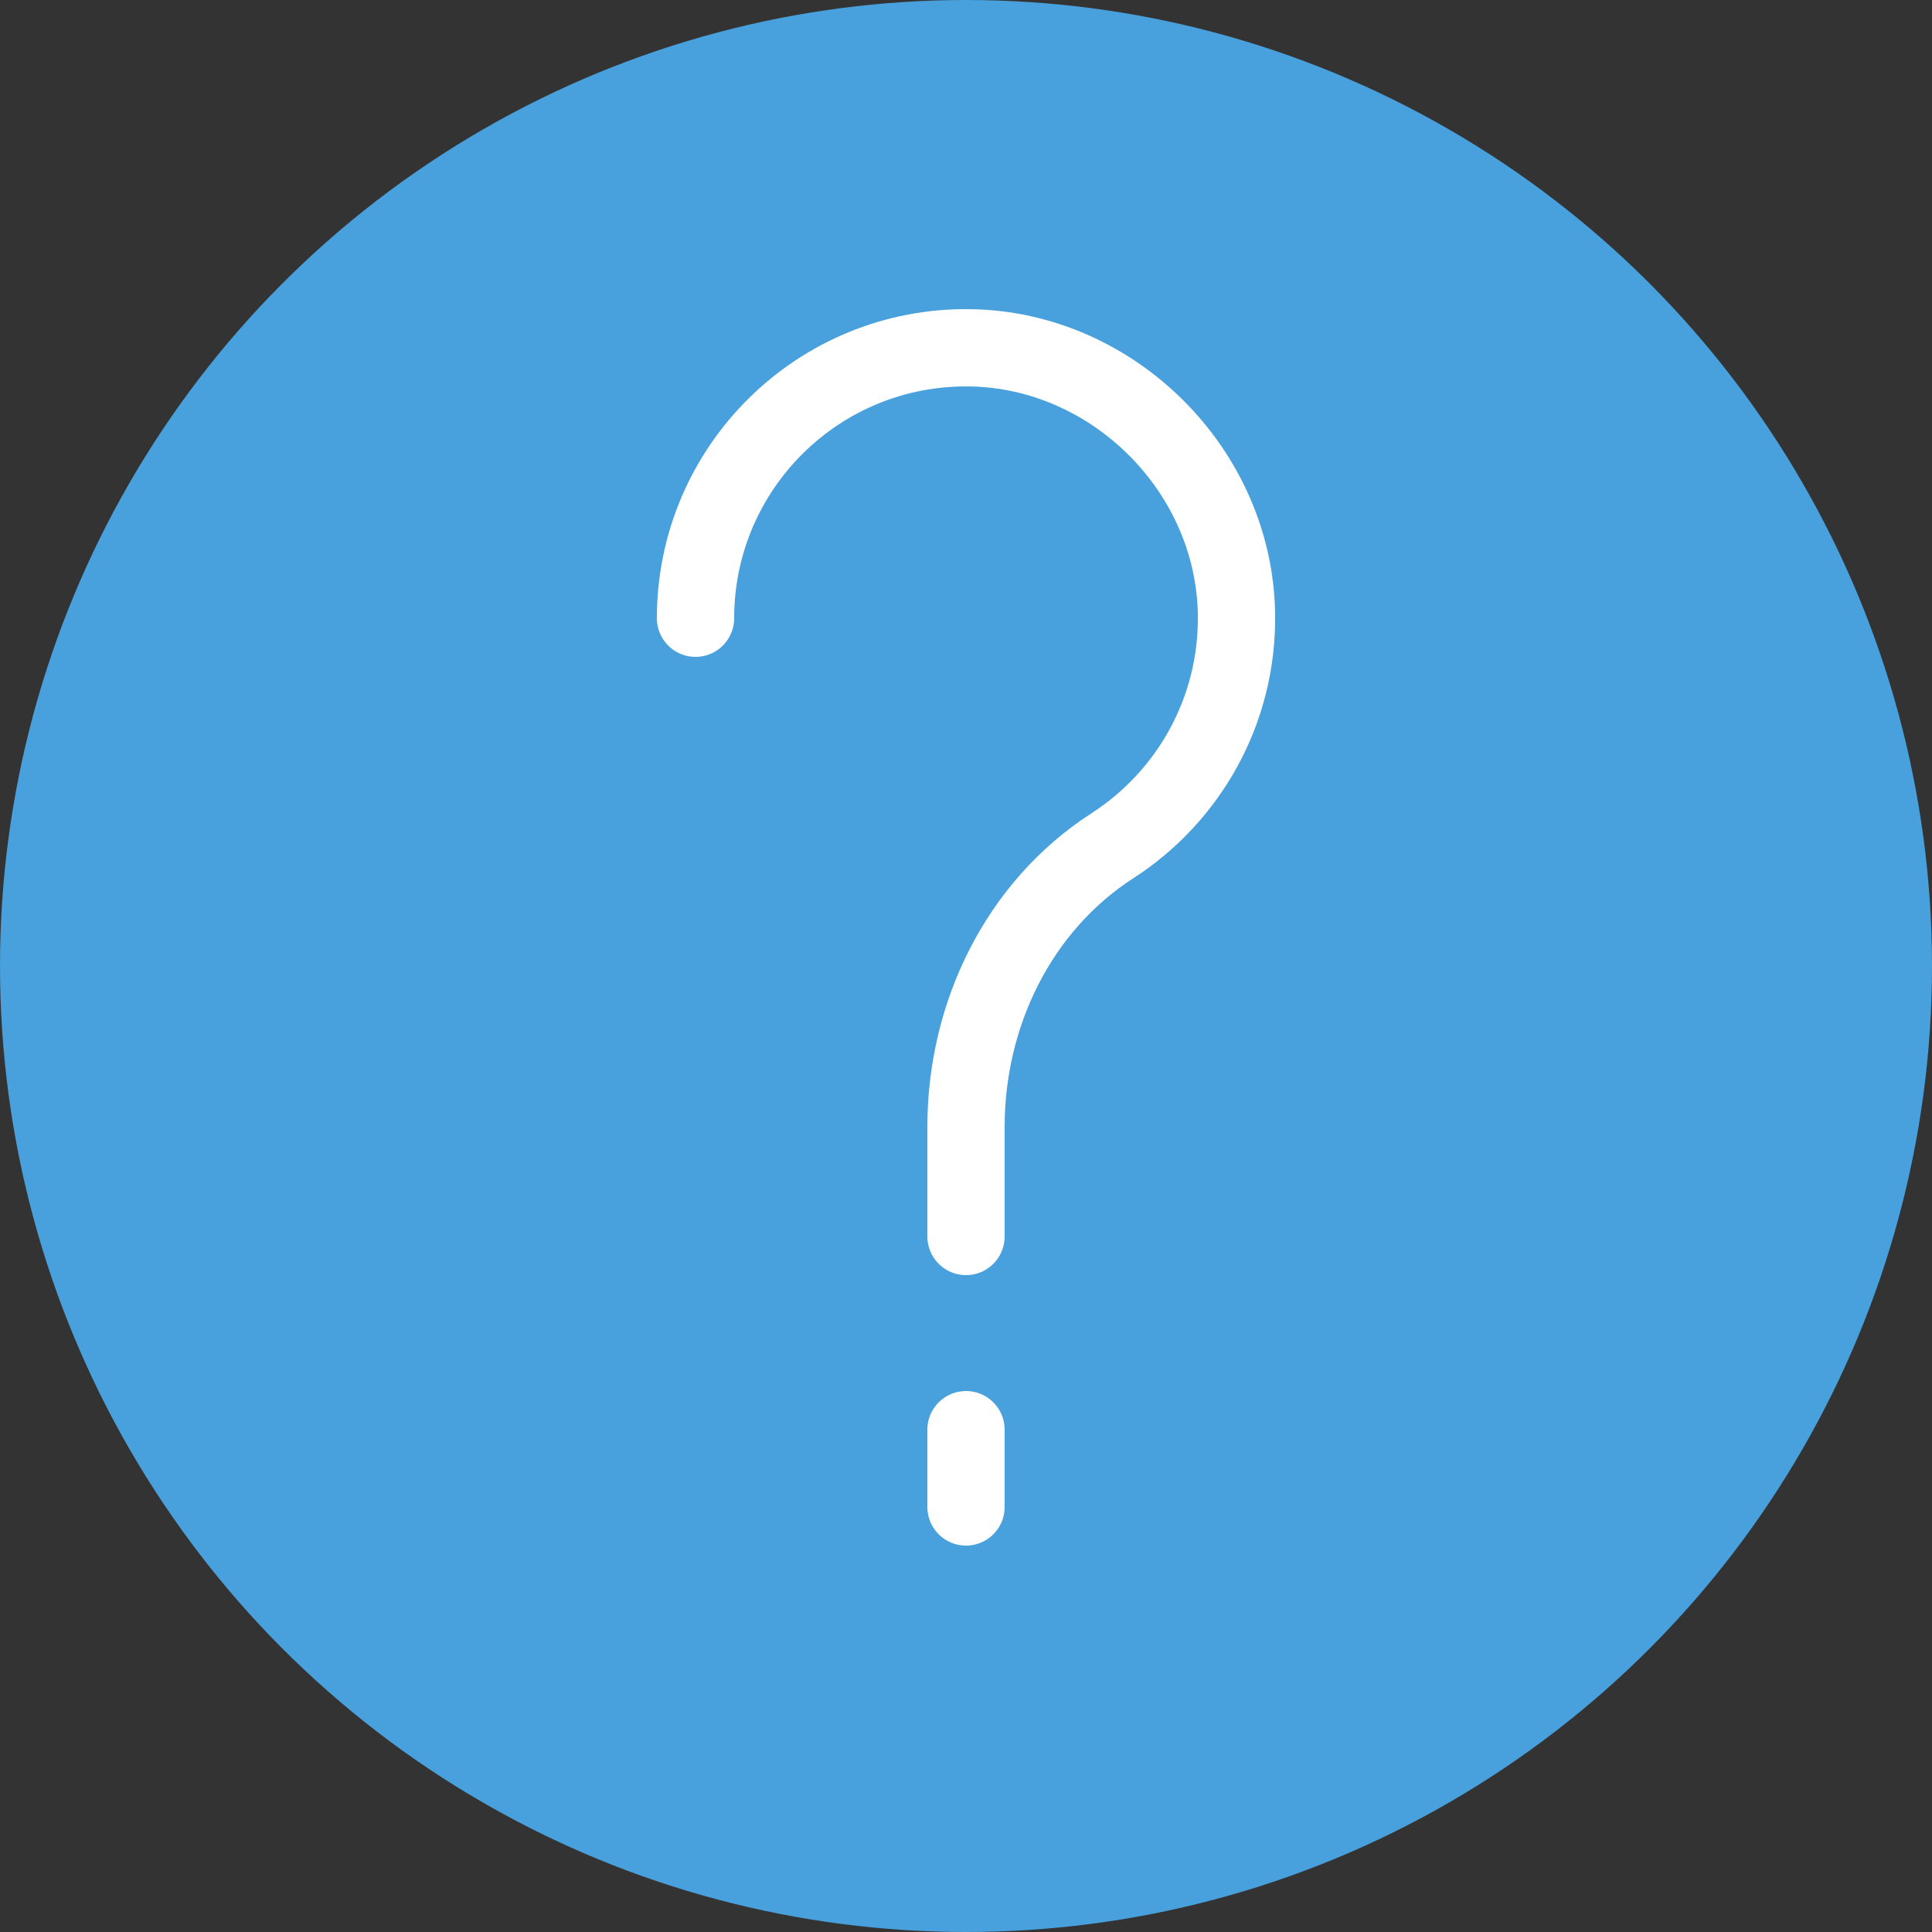
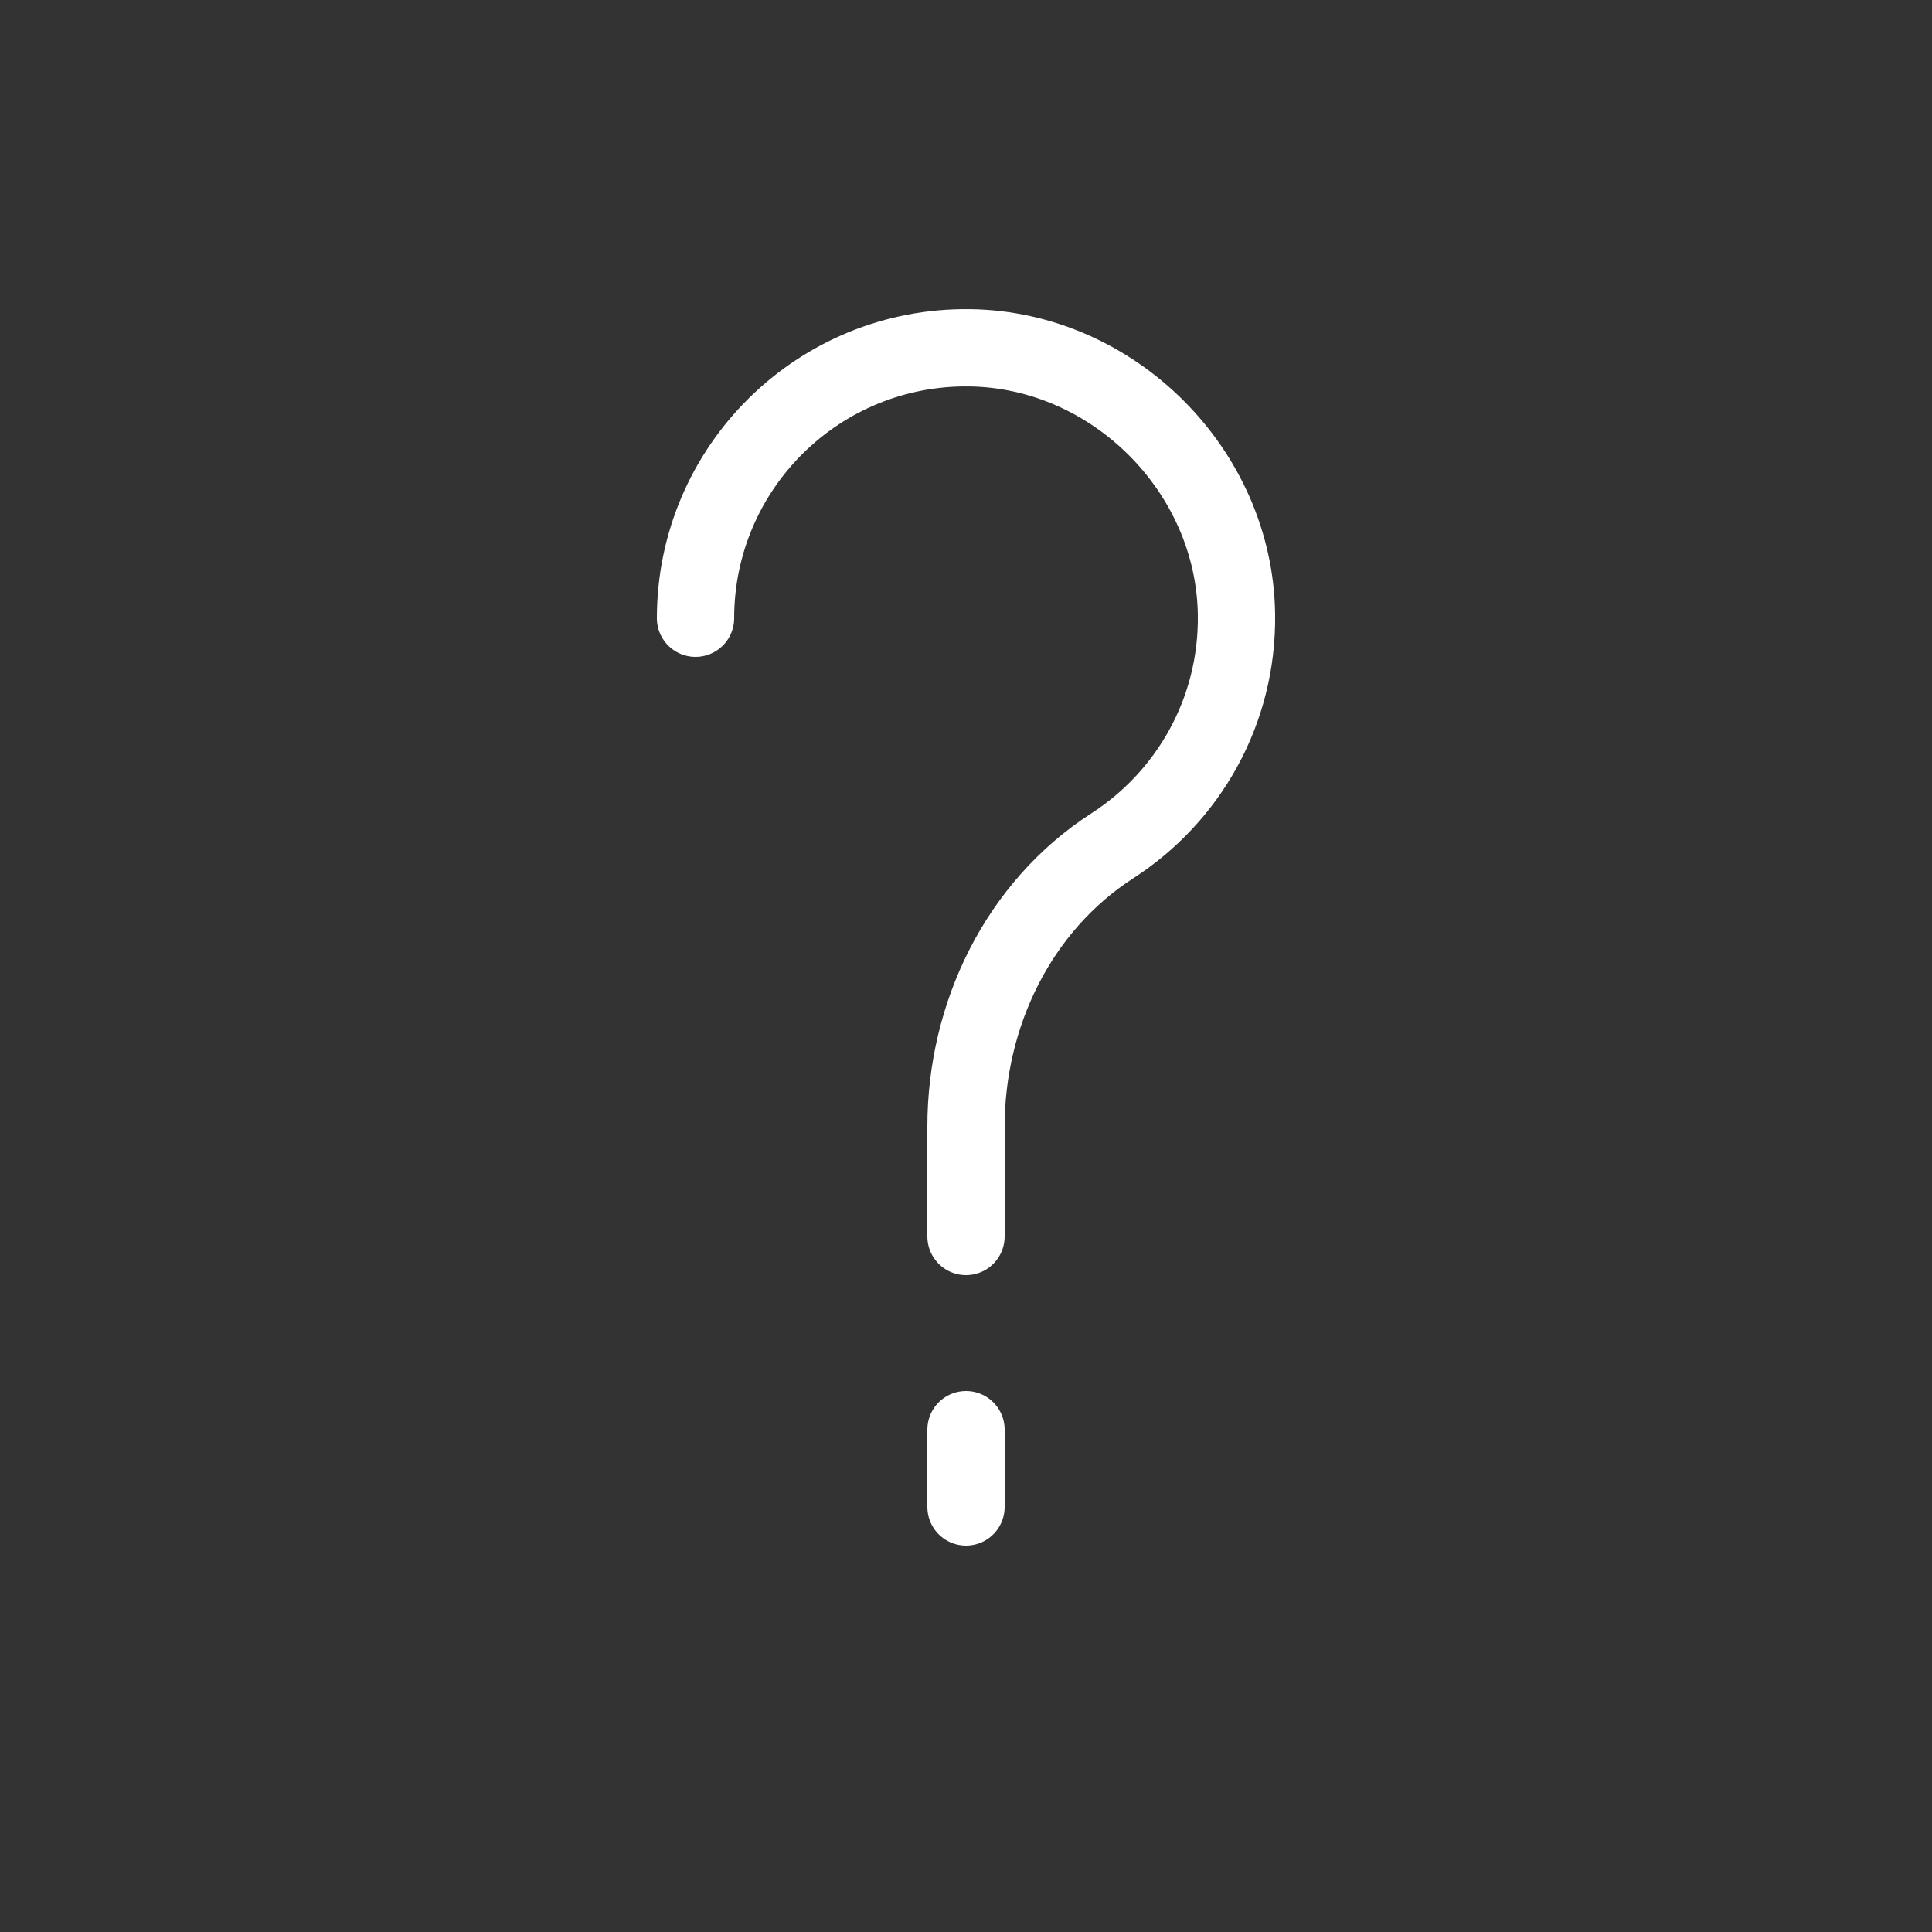
<svg xmlns="http://www.w3.org/2000/svg" version="1.1" id="Capa_1" viewBox="0 0 50 50" xml:space="preserve">
  <rect x="0" y="0" width="50" height="50" fill="#333333" stroke="none" />
-   <circle style="fill:#48A0DC;" cx="25" cy="25" r="25" />
  <line style="fill:none;stroke:#FFFFFF;stroke-width:2;stroke-linecap:round;stroke-miterlimit:10;" x1="25" y1="37" x2="25" y2="39" />
  <path style="fill:none;stroke:#FFFFFF;stroke-width:2;stroke-linecap:round;stroke-miterlimit:10;" d="M18,16  c0-3.899,3.188-7.054,7.1-6.999c3.717,0.052,6.848,3.182,6.9,6.9c0.035,2.511-1.252,4.723-3.21,5.986  C26.355,23.457,25,26.261,25,29.158V32" />
</svg>